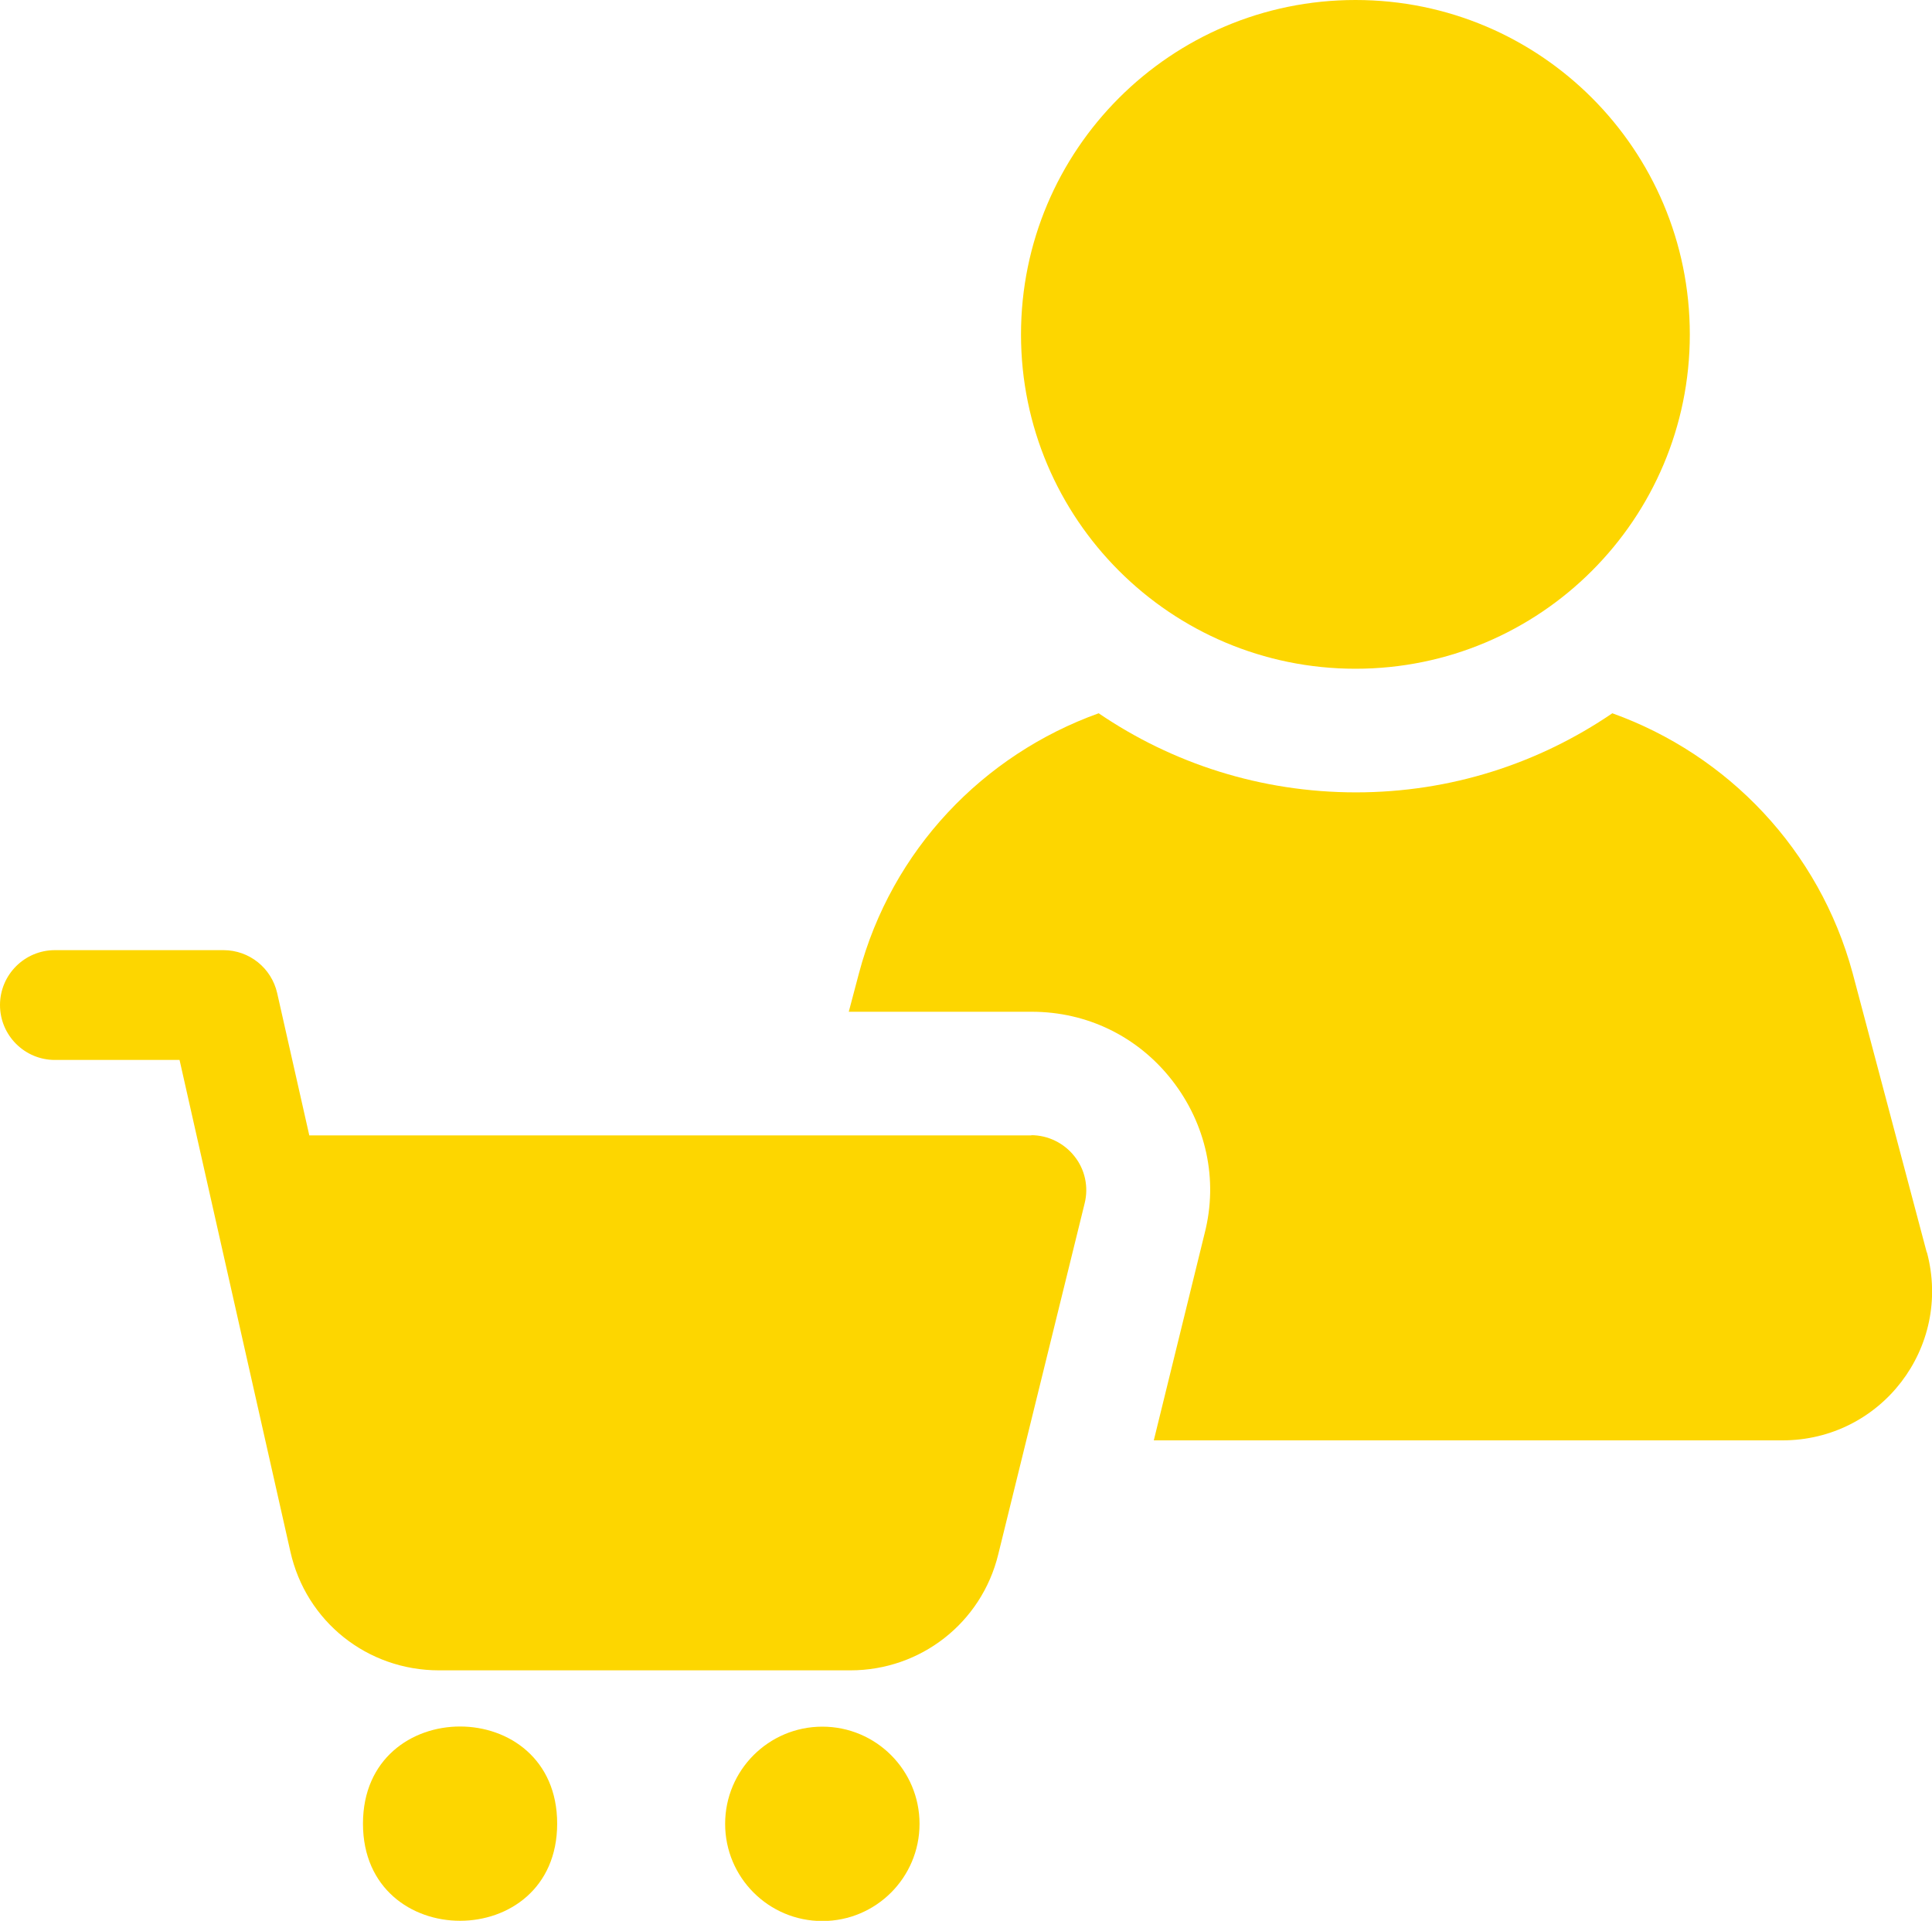
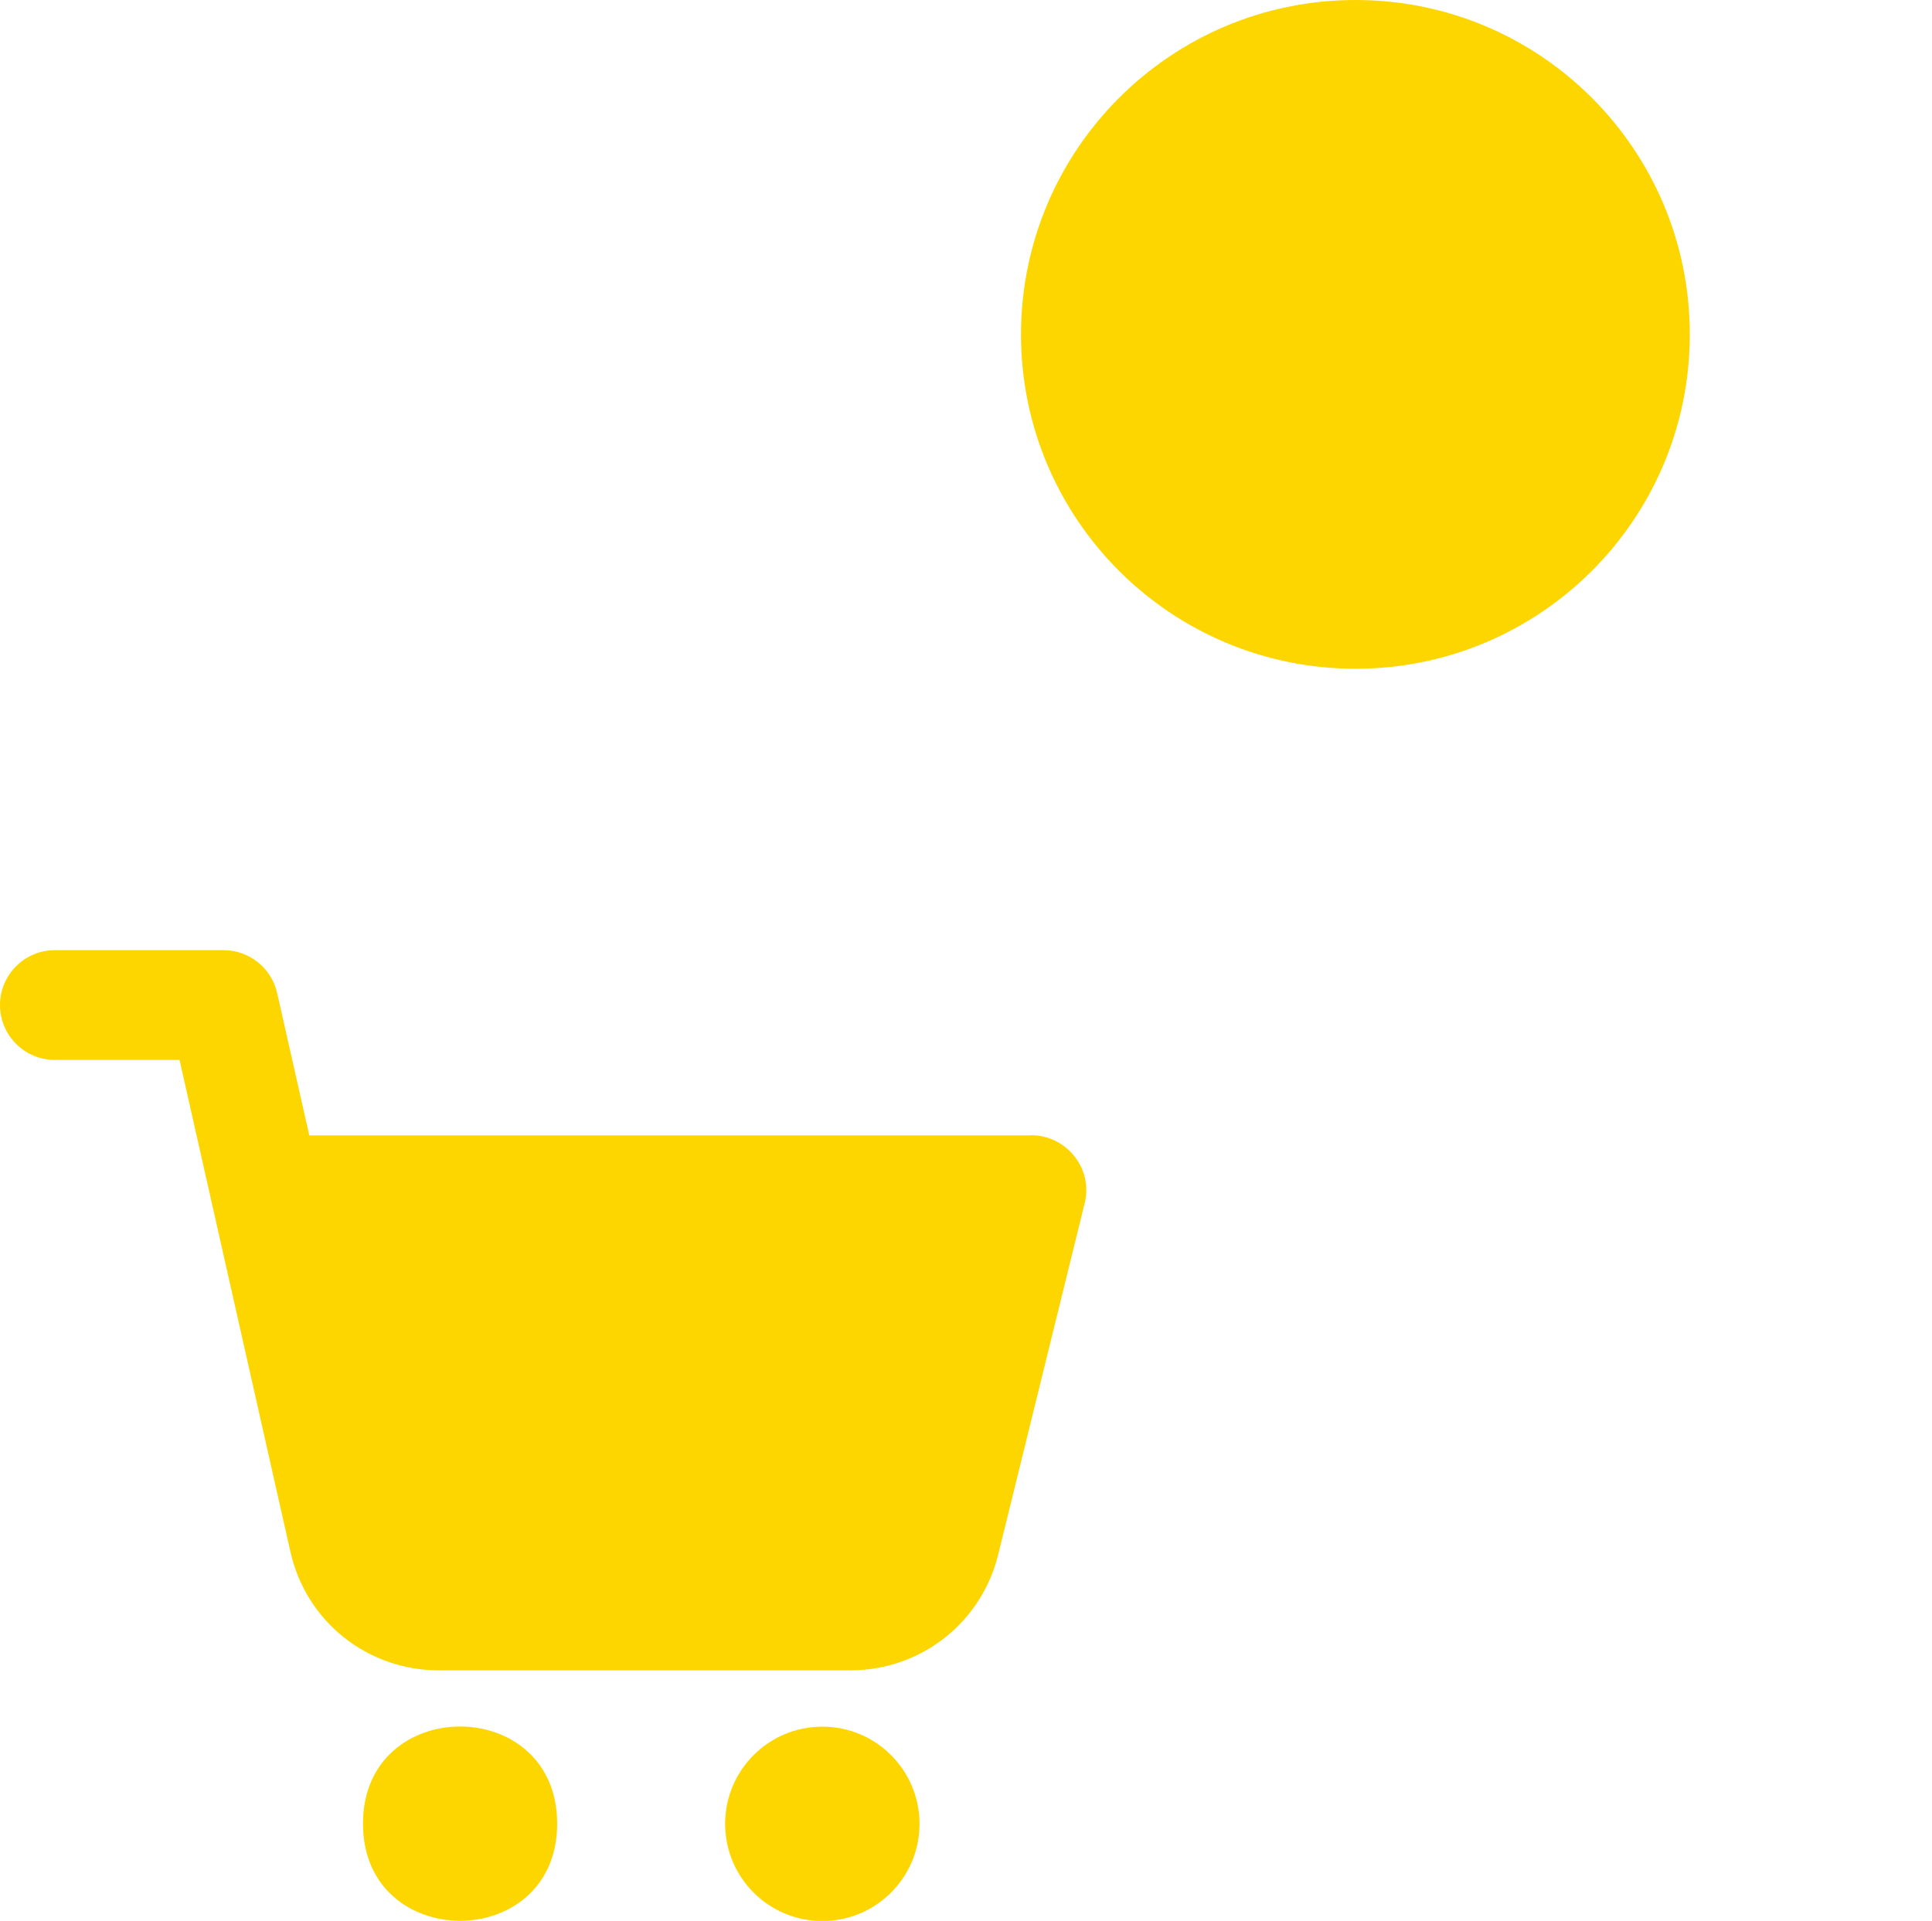
<svg xmlns="http://www.w3.org/2000/svg" id="a" width="95.01" height="94.47" viewBox="0 0 95.01 94.47">
  <defs>
    <style>.b{fill:#fdd600;}</style>
  </defs>
-   <path class="b" d="M94.75,61.59l-3.64-13.72c-1.64-6.07-6.14-10.75-11.82-12.79-3.61,2.46-7.93,3.89-12.61,3.89s-9.04-1.43-12.65-3.89c-5.68,2.04-10.18,6.72-11.79,12.79l-.5,1.89h9c2.71,0,5.21,1.21,6.89,3.36s2.29,4.89,1.61,7.54l-2.5,10.18h30.91c4.86,0,8.36-4.57,7.11-9.25h0Z" />
  <path class="b" d="M83.1,16.45c0,9.08-7.36,16.44-16.44,16.44s-16.45-7.36-16.45-16.44S57.57,0,66.66,0s16.44,7.36,16.44,16.45" />
  <path class="b" d="M27.4,89.69c0,6.37-9.55,6.37-9.55,0s9.55-6.37,9.55,0" />
  <path class="b" d="M40.44,84.92c-2.64,0-4.78,2.14-4.78,4.78s2.14,4.78,4.78,4.78,4.78-2.14,4.78-4.78-2.14-4.78-4.78-4.78Z" />
  <path class="b" d="M50.73,55.84H15.21l-1.58-7c-.28-1.23-1.37-2.11-2.64-2.11H2.7c-1.49,0-2.7,1.21-2.7,2.7s1.21,2.7,2.7,2.7h6.13l5.45,24.18c.77,3.44,3.78,5.84,7.31,5.84h20.23c3.46,0,6.45-2.34,7.27-5.7l4.25-17.27c.2-.8.02-1.66-.5-2.31-.51-.65-1.3-1.04-2.13-1.04h0Z" />
</svg>